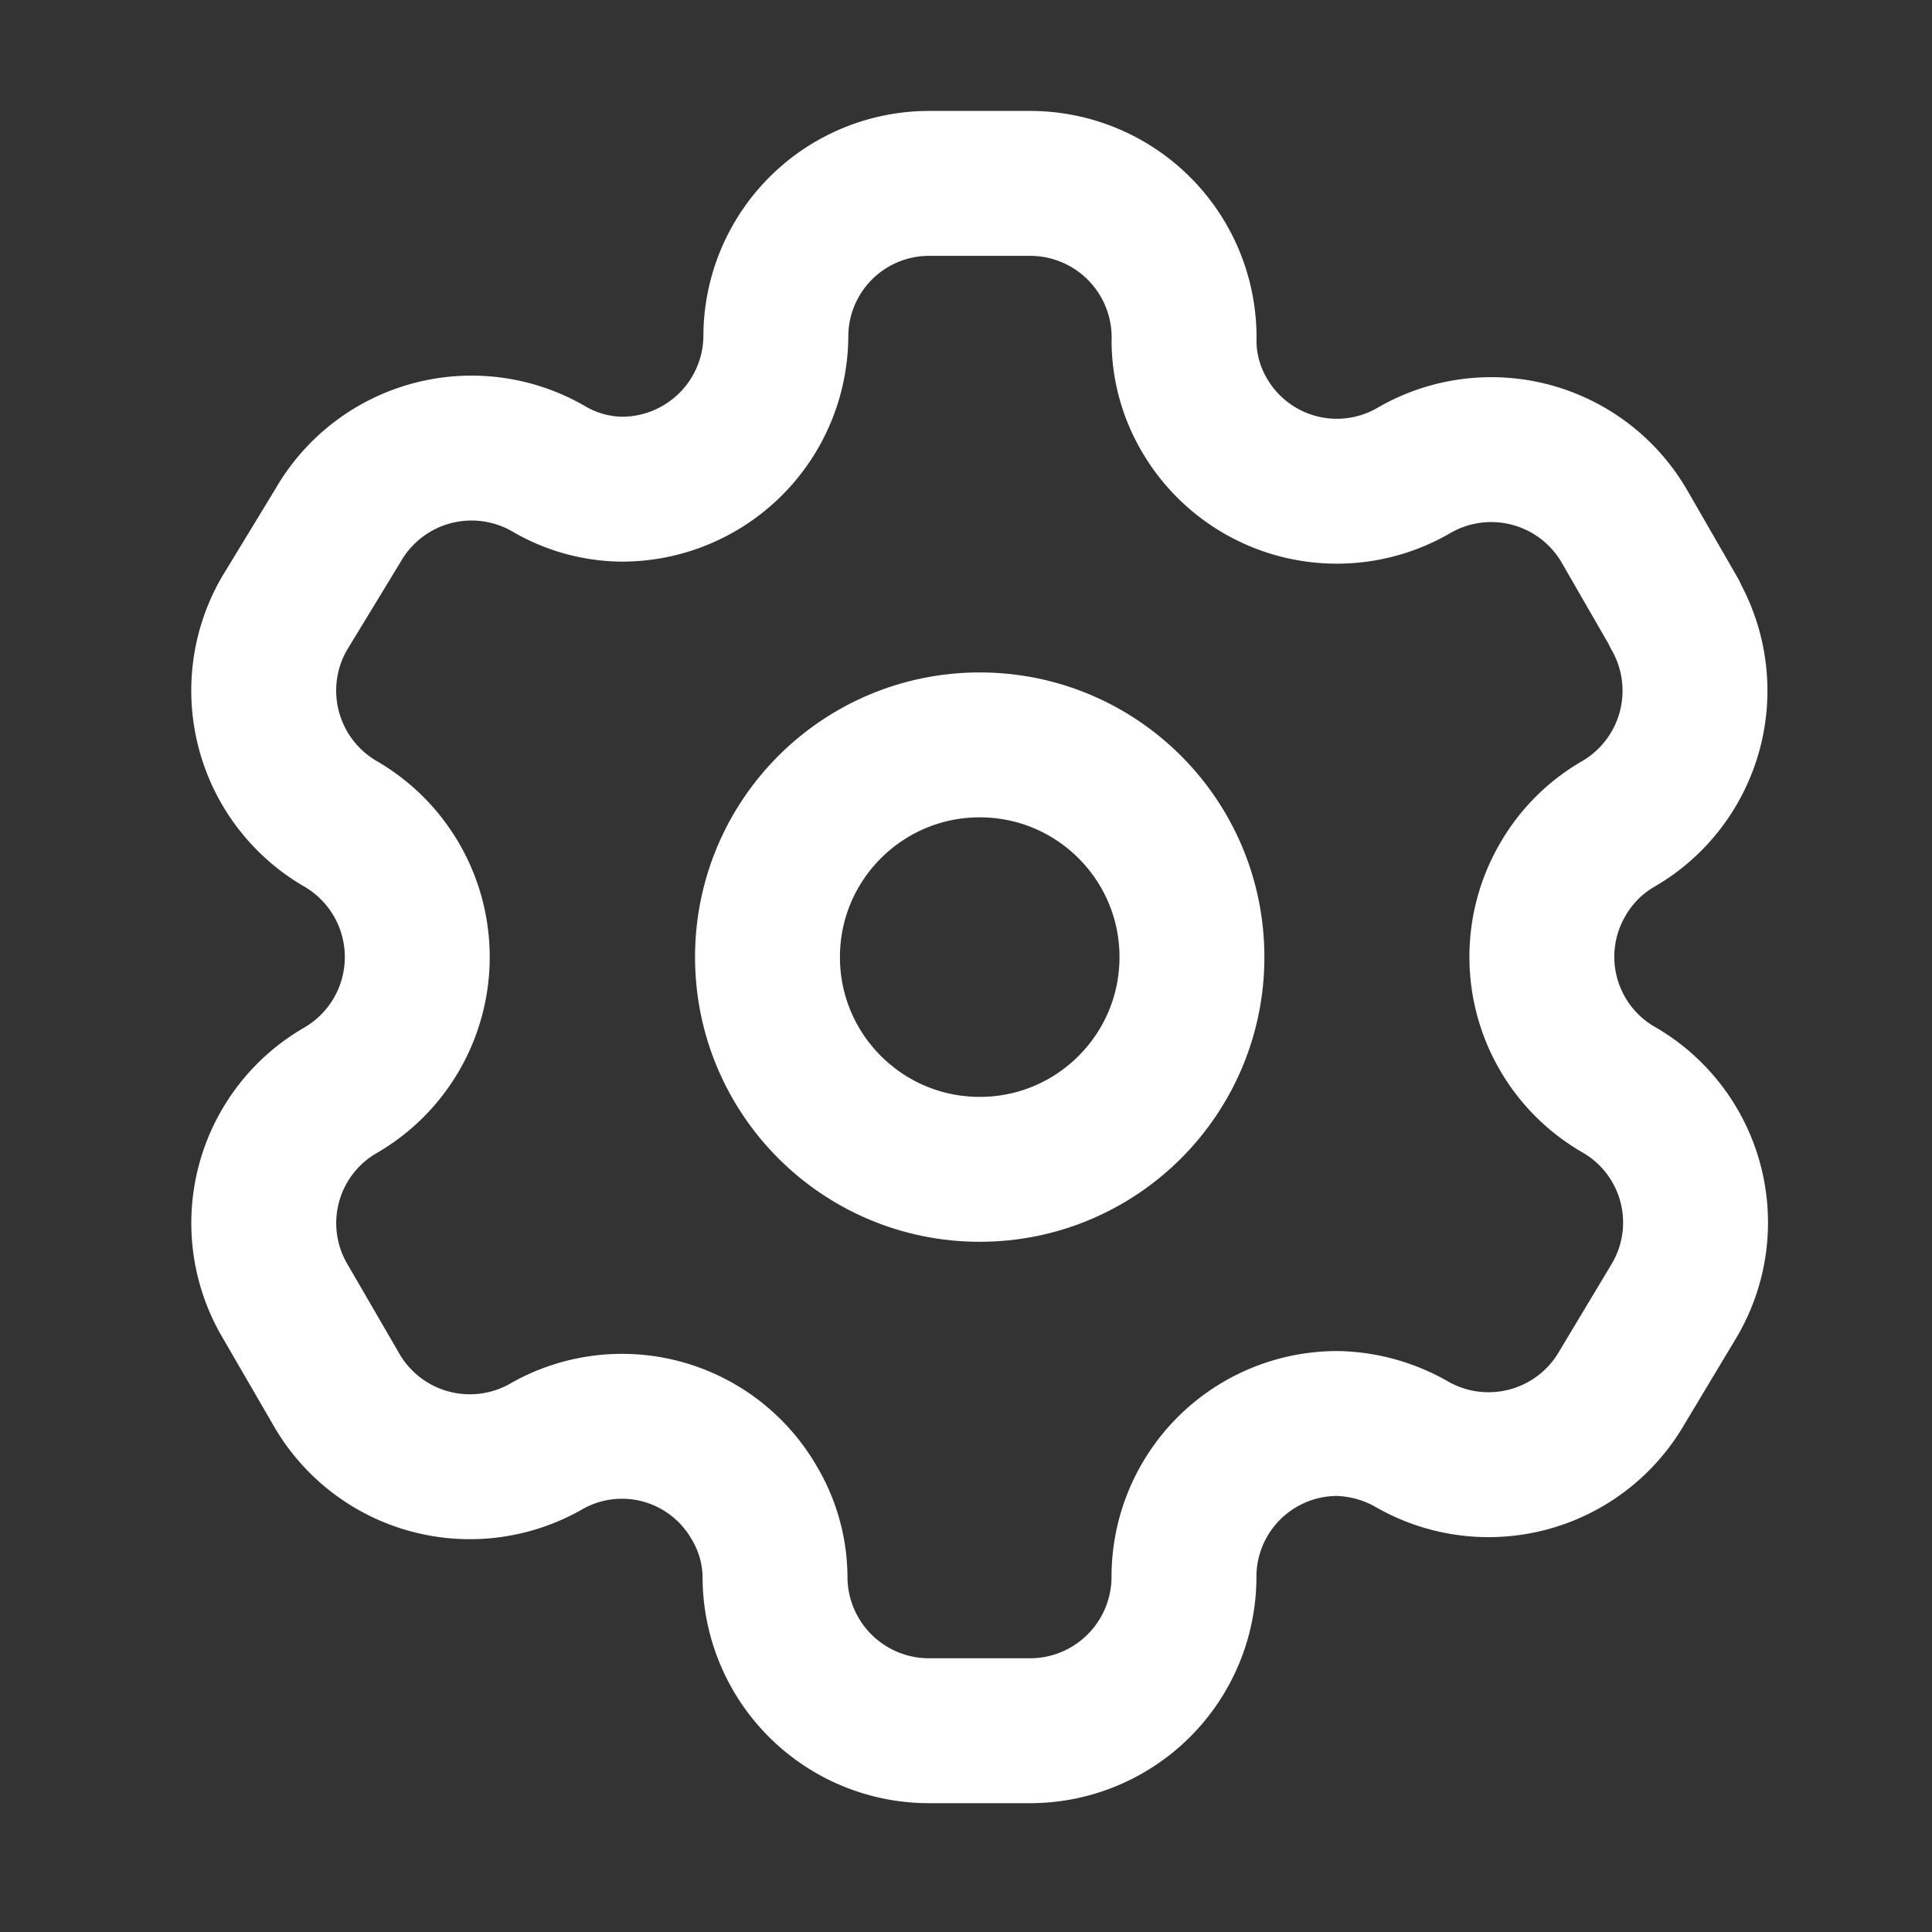
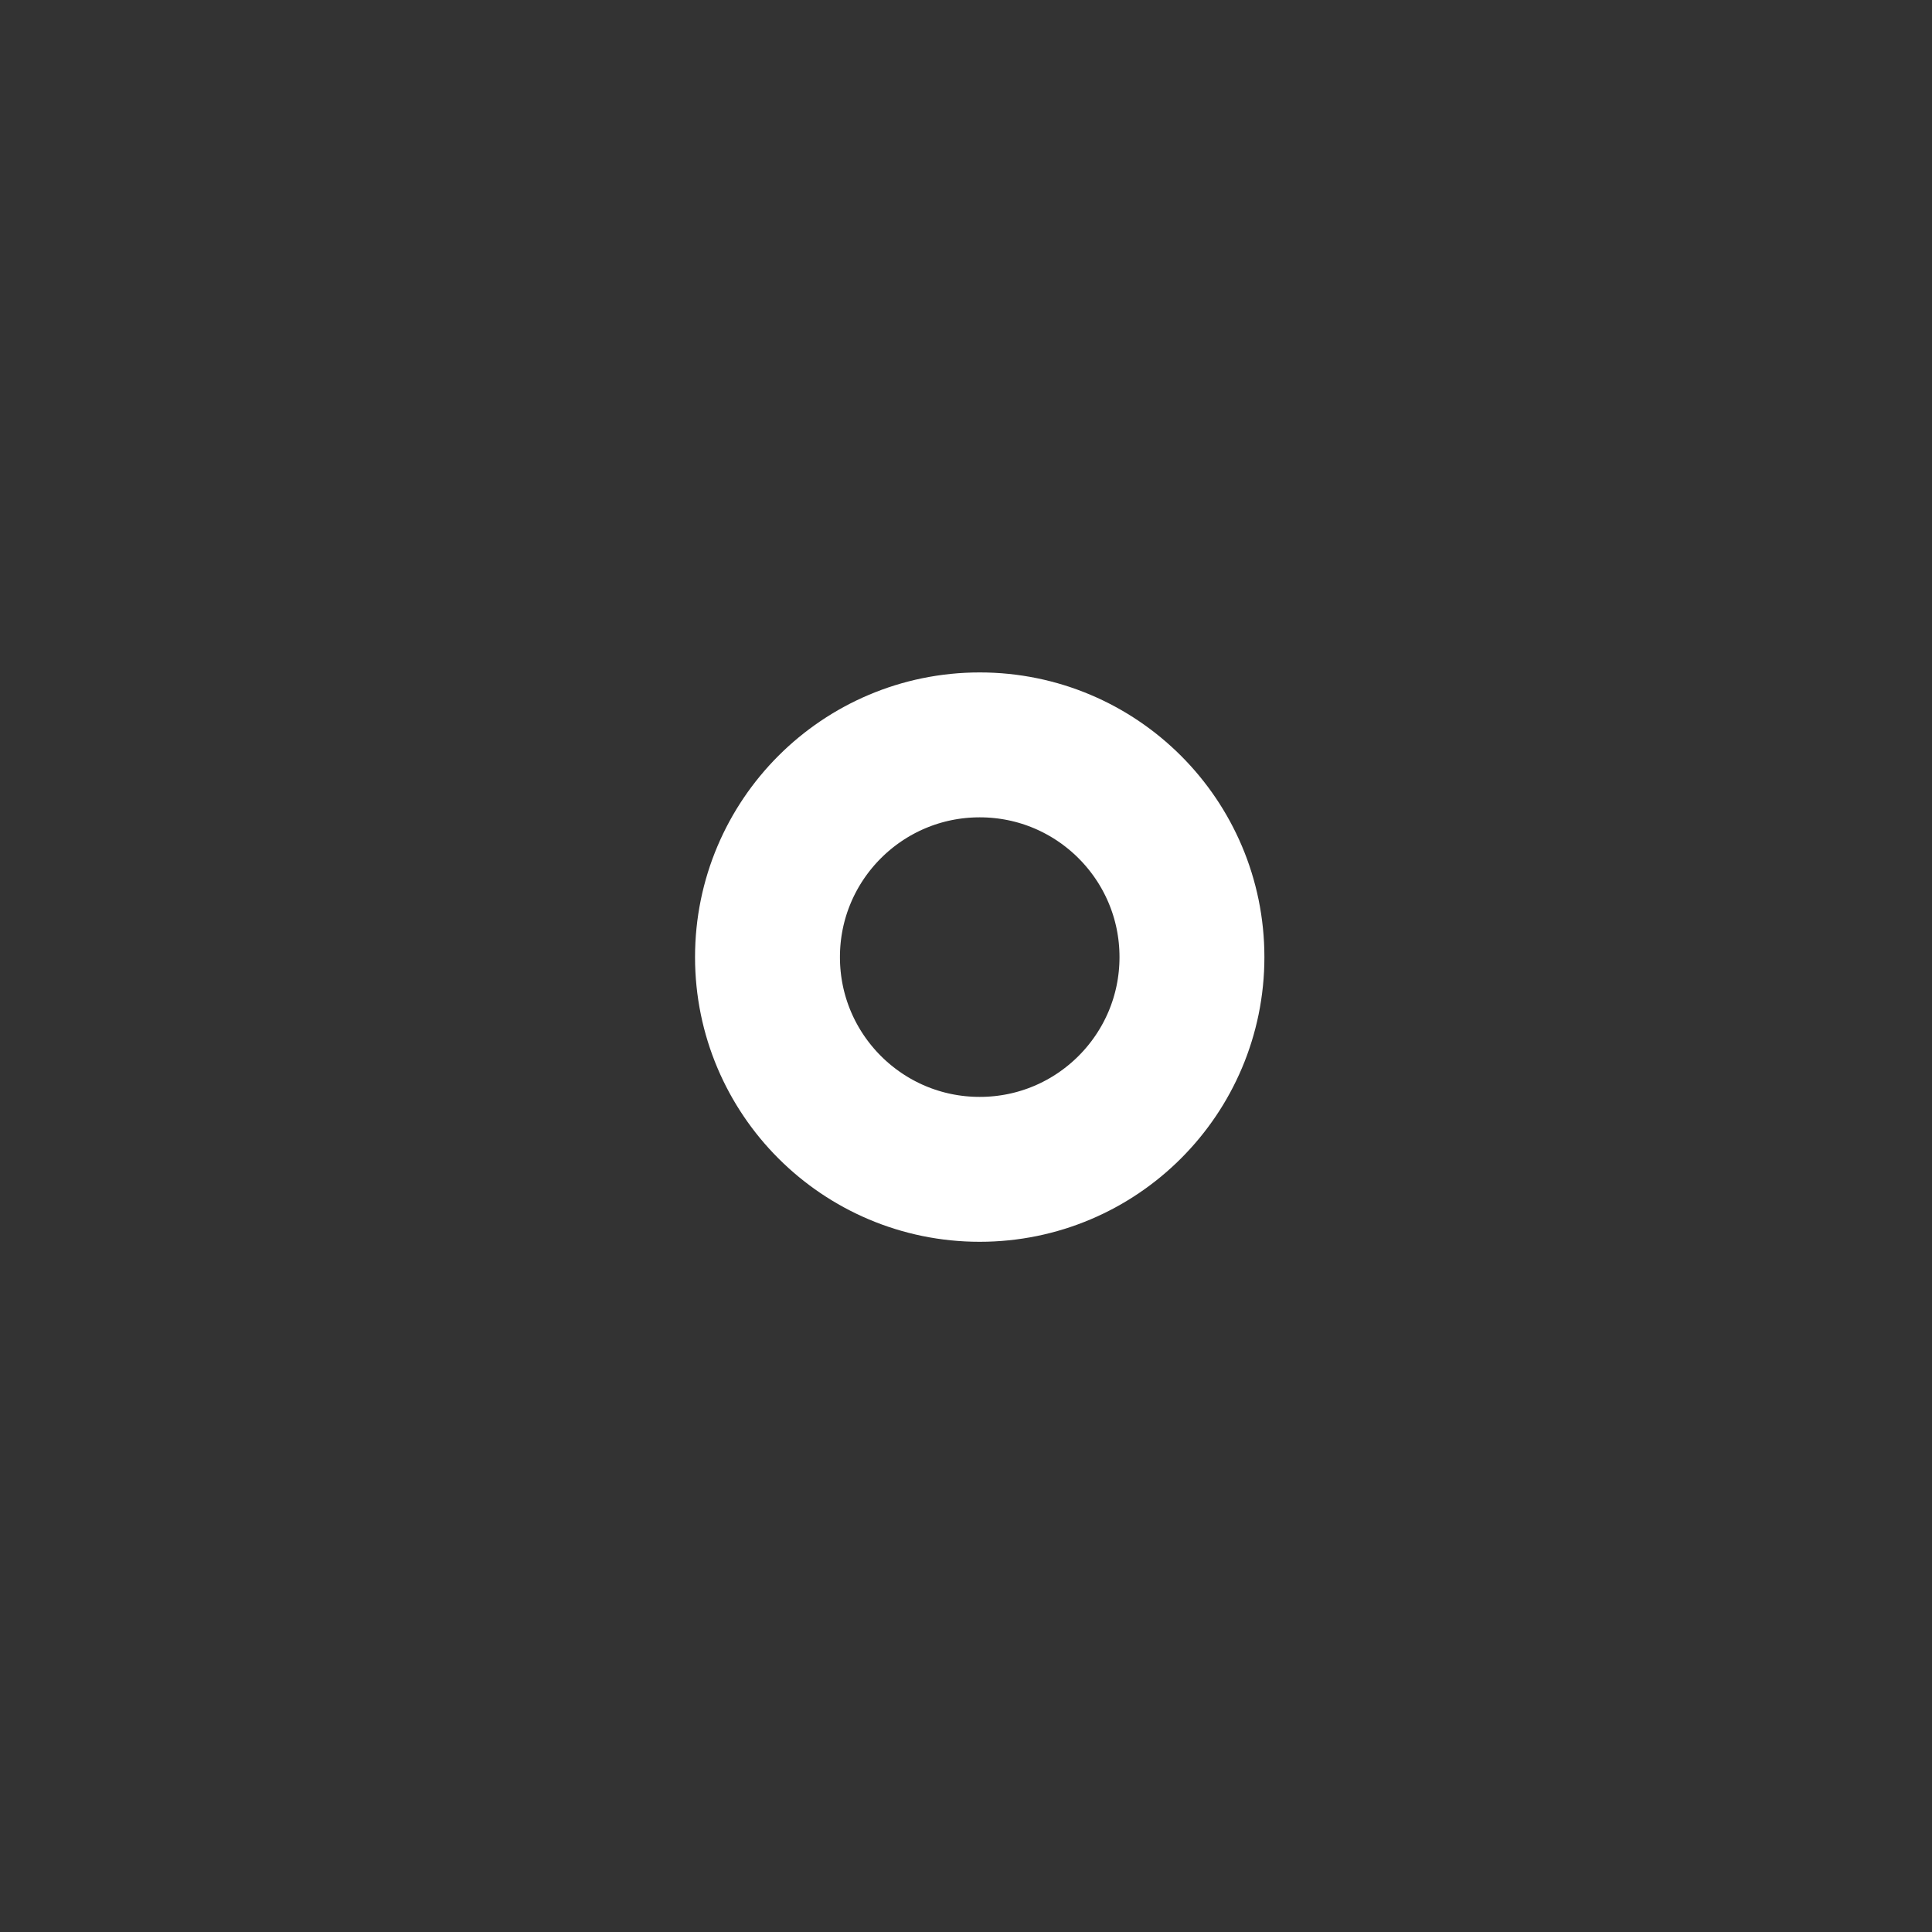
<svg xmlns="http://www.w3.org/2000/svg" width="40" height="40" fill="none">
  <rect width="100%" height="100%" fill="#333333" stroke="none" />
  <g stroke="#fff" stroke-linecap="round" stroke-linejoin="round" stroke-width="3">
-     <path d="m34.674 12.706-1.037-1.8a3.188 3.188 0 0 0-4.348-1.175v0a3.173 3.173 0 0 1-4.348-1.129 3.052 3.052 0 0 1-.427-1.525v0a3.188 3.188 0 0 0-3.188-3.28h-2.09a3.173 3.173 0 0 0-3.173 3.188v0a3.188 3.188 0 0 1-3.189 3.143A3.052 3.052 0 0 1 11.35 9.7v0A3.188 3.188 0 0 0 7 10.875l-1.114 1.831a3.188 3.188 0 0 0 1.16 4.348v0a3.189 3.189 0 0 1 0 5.522v0a3.173 3.173 0 0 0-1.16 4.333v0l1.053 1.815a3.188 3.188 0 0 0 4.348 1.236v0a3.158 3.158 0 0 1 4.332 1.16c.275.462.422.988.427 1.525v0a3.188 3.188 0 0 0 3.189 3.188h2.09a3.188 3.188 0 0 0 3.188-3.173v0a3.174 3.174 0 0 1 3.189-3.188 3.25 3.25 0 0 1 1.525.427v0a3.188 3.188 0 0 0 4.348-1.16v0l1.098-1.83a3.173 3.173 0 0 0-1.159-4.348v0a3.173 3.173 0 0 1-1.16-4.348 3.127 3.127 0 0 1 1.16-1.16v0a3.188 3.188 0 0 0 1.16-4.332v0-.015" clip-rule="evenodd" />
    <circle cx="20.284" cy="19.816" r="4.394" />
  </g>
</svg>